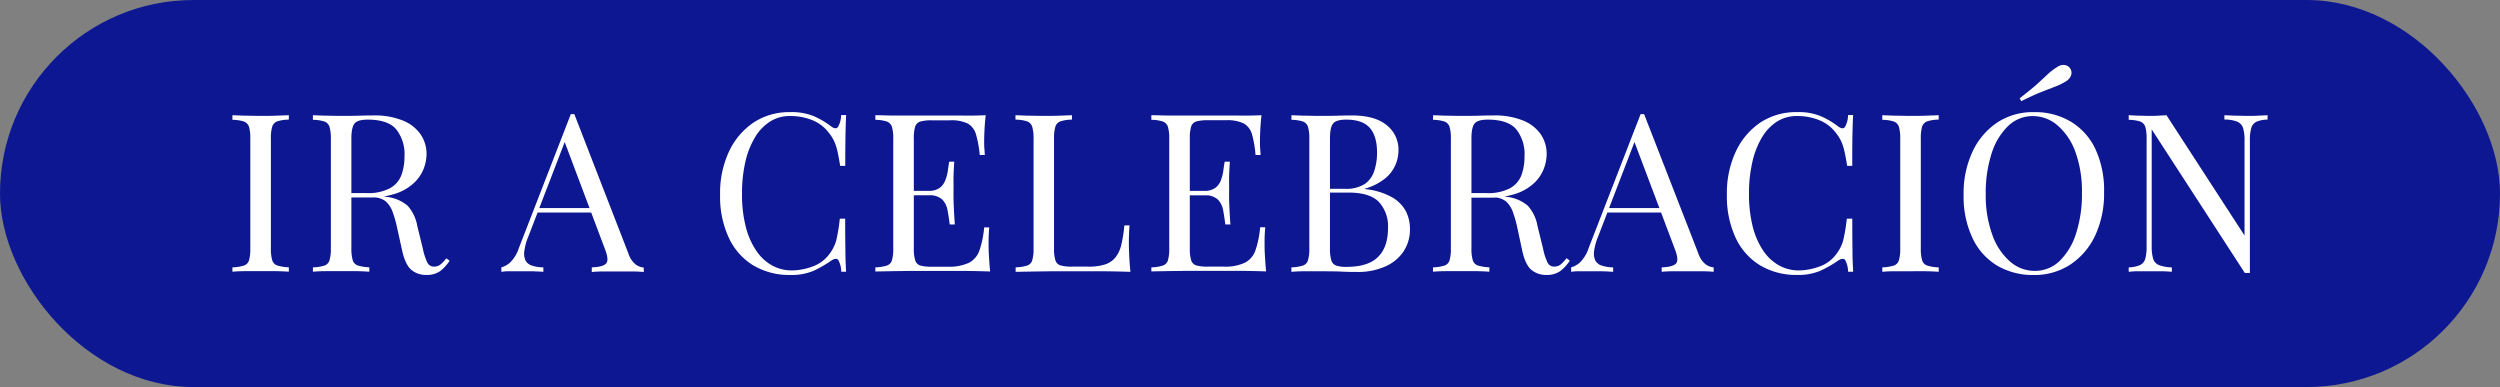
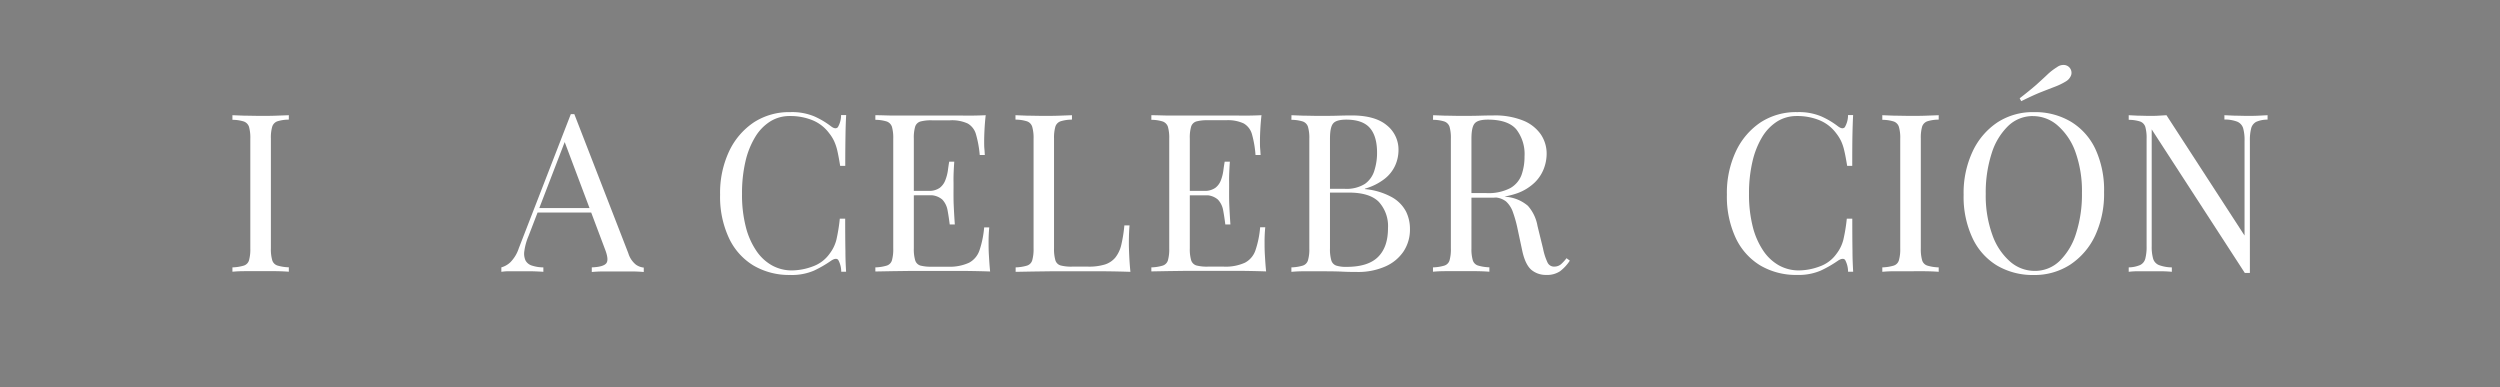
<svg xmlns="http://www.w3.org/2000/svg" viewBox="0 0 633 98">
  <rect x="0" y="0" width="633" height="98" fill="#808080" stroke="none" />
  <defs>
    <style>.cls-1{fill:#0d1791;}.cls-2{fill:#fff;}</style>
  </defs>
  <g id="Capa_2" data-name="Capa 2">
    <g id="Capa_1-2" data-name="Capa 1">
-       <rect class="cls-1" width="633" height="98" rx="49" />
      <path class="cls-2" d="M73.13,29.17v1.12a9.79,9.79,0,0,0-2.89.42,2.12,2.12,0,0,0-1.31,1.35,9.91,9.91,0,0,0-.34,3V62.89a10,10,0,0,0,.34,3,2,2,0,0,0,1.31,1.34,11.12,11.12,0,0,0,2.89.45v1.12c-.86-.07-1.93-.12-3.22-.14s-2.59,0-3.9,0-2.81,0-4.08,0-2.3.07-3.08.14V67.7a11,11,0,0,0,2.88-.45,2,2,0,0,0,1.32-1.34,10.35,10.35,0,0,0,.33-3V35.11a10.3,10.3,0,0,0-.33-3,2.16,2.16,0,0,0-1.32-1.35,9.66,9.66,0,0,0-2.88-.42V29.17l3.08.12c1.27,0,2.63.05,4.08.05s2.61,0,3.9-.05Z" />
-       <path class="cls-2" d="M79.23,29.17l3.08.12c1.27,0,2.52.05,3.75.05,1.76,0,3.44,0,5-.05s2.75-.06,3.42-.06a19.13,19.13,0,0,1,7.53,1.29,9.88,9.88,0,0,1,4.48,3.5A8.69,8.69,0,0,1,108,39a10.72,10.72,0,0,1-.67,3.58A9.78,9.78,0,0,1,105,46.14a12.3,12.3,0,0,1-4.51,2.77A20.34,20.34,0,0,1,93.29,50H87.91V48.89h4.82a11.92,11.92,0,0,0,6.07-1.26,6.38,6.38,0,0,0,2.86-3.36,13.84,13.84,0,0,0,.76-4.68,10.18,10.18,0,0,0-2.11-6.86c-1.39-1.62-3.79-2.44-7.19-2.44q-2.58,0-3.36,1c-.52.63-.79,1.92-.79,3.86V62.89a10.28,10.28,0,0,0,.34,3,2,2,0,0,0,1.32,1.34,11,11,0,0,0,2.88.45v1.12c-.86-.07-1.93-.12-3.22-.14s-2.58,0-3.89,0c-1.46,0-2.82,0-4.09,0s-2.3.07-3.08.14V67.7a11.12,11.12,0,0,0,2.89-.45,2,2,0,0,0,1.31-1.34,10,10,0,0,0,.34-3V35.11a9.91,9.91,0,0,0-.34-3,2.12,2.12,0,0,0-1.31-1.35,9.79,9.79,0,0,0-2.89-.42Zm8.9,19.89c2,.07,3.61.15,4.76.25s2.11.17,2.83.25,1.43.17,2.1.28a9.84,9.84,0,0,1,5.41,2.27,10.34,10.34,0,0,1,2.43,5.12l1.4,5.71a15.53,15.53,0,0,0,1.15,3.56,1.82,1.82,0,0,0,1.82,1,2.56,2.56,0,0,0,1.6-.61A10.58,10.58,0,0,0,113,65.41l.84.61a10.64,10.64,0,0,1-2.44,2.66,5.88,5.88,0,0,1-3.55.93,5.65,5.65,0,0,1-3.64-1.24c-1-.82-1.83-2.42-2.36-4.81L100.62,58a29.13,29.13,0,0,0-1.15-4.17A6.53,6.53,0,0,0,97.68,51a4.94,4.94,0,0,0-3.39-1h-6Z" />
      <path class="cls-2" d="M145.42,28.9l13.67,35.22A5.91,5.91,0,0,0,161,67a4.09,4.09,0,0,0,2,.75v1.12c-.75-.07-1.66-.12-2.74-.14l-3.25,0c-1.46,0-2.82,0-4.09,0s-2.3.07-3.08.14V67.7c1.9-.07,3.12-.4,3.64-1s.41-1.82-.34-3.72L142.68,35.17l.89-.73-9.74,25.31a14.67,14.67,0,0,0-1.06,3.78,4.24,4.24,0,0,0,.3,2.44,2.76,2.76,0,0,0,1.63,1.28,9.45,9.45,0,0,0,2.88.45v1.12c-1-.07-2.14-.12-3.27-.14l-3.17,0c-.93,0-1.72,0-2.38,0s-1.26.07-1.82.14V67.7a5.56,5.56,0,0,0,2.3-1.31,9.07,9.07,0,0,0,2.13-3.56L144.53,28.9h.89Zm6.83,23.79v1.12H135.57l.56-1.12Z" />
      <path class="cls-2" d="M200.13,28.39a14.6,14.6,0,0,1,6.08,1.09A20.83,20.83,0,0,1,210.44,32c.74.56,1.31.63,1.71.2a6,6,0,0,0,.81-3.06h1.29c-.08,1.39-.14,3.07-.17,5s-.06,4.6-.06,7.85h-1.29q-.39-2.41-.72-3.84a12.63,12.63,0,0,0-.82-2.44,10.08,10.08,0,0,0-1.26-2,9.92,9.92,0,0,0-4.36-3.33,14.87,14.87,0,0,0-5.55-1,9.22,9.22,0,0,0-5,1.37,11.85,11.85,0,0,0-3.81,3.95,20.88,20.88,0,0,0-2.47,6.22,35.21,35.21,0,0,0-.86,8.17,32.55,32.55,0,0,0,.95,8.32,19,19,0,0,0,2.66,6.07,11.66,11.66,0,0,0,4,3.73,10.35,10.35,0,0,0,5,1.26,15.34,15.34,0,0,0,5.27-1,8.89,8.89,0,0,0,4.31-3.25,9.72,9.72,0,0,0,1.71-3.53,45.15,45.15,0,0,0,.86-5.32H214q0,5.1.06,8.21c0,2.07.09,3.81.17,5.23H213a6.19,6.19,0,0,0-.76-3c-.35-.41-.94-.36-1.76.17a29.49,29.49,0,0,1-4.4,2.55,14.2,14.2,0,0,1-6,1.09,17.81,17.81,0,0,1-9.33-2.41,16.07,16.07,0,0,1-6.21-7,24.62,24.62,0,0,1-2.21-10.92,24.71,24.71,0,0,1,2.29-11,18,18,0,0,1,6.3-7.34A16.42,16.42,0,0,1,200.13,28.39Z" />
      <path class="cls-2" d="M249.58,29.17c-.15,1.31-.25,2.58-.31,3.81s-.08,2.17-.08,2.8,0,1.32.06,1.93.07,1.13.11,1.54h-1.29a27.38,27.38,0,0,0-.95-5.23,4.55,4.55,0,0,0-2.1-2.75,9.59,9.59,0,0,0-4.45-.81h-4.65a10.48,10.48,0,0,0-2.89.31,2,2,0,0,0-1.31,1.29,9.91,9.91,0,0,0-.34,3V62.89a10,10,0,0,0,.34,3A2,2,0,0,0,233,67.23a10.55,10.55,0,0,0,2.89.3H240a11.77,11.77,0,0,0,5.35-1,5.56,5.56,0,0,0,2.64-3.1,24.54,24.54,0,0,0,1.2-5.86h1.29a38.82,38.82,0,0,0-.17,4c0,.71,0,1.73.08,3.06s.16,2.69.31,4.11q-2.85-.1-6.44-.14l-6.38,0h-3.17l-4.17,0-4.54.06-4.36.08V67.7a11,11,0,0,0,2.88-.45,2,2,0,0,0,1.32-1.34,10.35,10.35,0,0,0,.33-3V35.11a10.3,10.3,0,0,0-.33-3,2.16,2.16,0,0,0-1.32-1.35,9.66,9.66,0,0,0-2.88-.42V29.17c1.38,0,2.83.07,4.36.09l4.54,0,4.17,0h3.17l5.85,0C245.91,29.3,247.86,29.25,249.58,29.17ZM240,48.33v1.12H229.7V48.33Zm1.62-7.39c-.15,2.12-.21,3.75-.19,4.87s0,2.14,0,3.08,0,2,.05,3.08.13,2.74.28,4.87h-1.29c-.15-1.2-.32-2.36-.53-3.5a5.3,5.3,0,0,0-1.34-2.8,4.67,4.67,0,0,0-3.5-1.09V48.33a4.61,4.61,0,0,0,2.83-.76,4.36,4.36,0,0,0,1.42-1.93A10.79,10.79,0,0,0,240,43.2c.11-.84.22-1.59.34-2.26Z" />
      <path class="cls-2" d="M271.42,29.17v1.12a9.66,9.66,0,0,0-2.88.42,2.11,2.11,0,0,0-1.32,1.35,10.23,10.23,0,0,0-.34,3V62.89a10.28,10.28,0,0,0,.34,3,1.94,1.94,0,0,0,1.32,1.32,10.42,10.42,0,0,0,2.88.3h4.09a13.74,13.74,0,0,0,4.28-.55,5.69,5.69,0,0,0,2.63-1.77A8.17,8.17,0,0,0,283.91,62a35.57,35.57,0,0,0,.78-4.93H286c-.11,1.16-.17,2.69-.17,4.59q0,1.07.09,3.06t.3,4.11q-2.85-.1-6.44-.14l-6.38,0h-3.16l-4.18,0-4.53.06-4.37.08V67.7a11,11,0,0,0,2.88-.45,2,2,0,0,0,1.32-1.34,10.28,10.28,0,0,0,.34-3V35.11a10.23,10.23,0,0,0-.34-3A2.11,2.11,0,0,0,260,30.71a9.66,9.66,0,0,0-2.88-.42V29.17l3.08.12c1.27,0,2.63.05,4.09.05,1.3,0,2.6,0,3.89-.05Z" />
      <path class="cls-2" d="M319.41,29.17c-.15,1.31-.25,2.58-.31,3.81s-.08,2.17-.08,2.8,0,1.32.06,1.93.07,1.13.11,1.54H317.9A26.61,26.61,0,0,0,317,34a4.55,4.55,0,0,0-2.1-2.75,9.56,9.56,0,0,0-4.45-.81h-4.65a10.48,10.48,0,0,0-2.89.31,2,2,0,0,0-1.31,1.29,9.91,9.91,0,0,0-.34,3V62.89a10,10,0,0,0,.34,3,2,2,0,0,0,1.31,1.32,10.55,10.55,0,0,0,2.89.3h4.09a11.75,11.75,0,0,0,5.34-1,5.56,5.56,0,0,0,2.64-3.1,24.54,24.54,0,0,0,1.2-5.86h1.29a38.82,38.82,0,0,0-.17,4c0,.71,0,1.73.08,3.06s.16,2.69.31,4.11q-2.85-.1-6.44-.14l-6.38,0h-3.17l-4.17,0-4.53.06-4.37.08V67.7a11,11,0,0,0,2.88-.45,2,2,0,0,0,1.32-1.34,10.35,10.35,0,0,0,.33-3V35.11a10.3,10.3,0,0,0-.33-3,2.16,2.16,0,0,0-1.32-1.35,9.66,9.66,0,0,0-2.88-.42V29.17c1.38,0,2.83.07,4.37.09l4.53,0,4.17,0h3.17l5.85,0C315.74,29.3,317.69,29.25,319.41,29.17Zm-9.63,19.16v1.12H299.53V48.33Zm1.62-7.39c-.15,2.12-.21,3.75-.19,4.87s0,2.14,0,3.08,0,2,.05,3.08.13,2.74.28,4.87h-1.29c-.15-1.2-.32-2.36-.53-3.5a5.3,5.3,0,0,0-1.34-2.8,4.67,4.67,0,0,0-3.5-1.09V48.33a4.61,4.61,0,0,0,2.83-.76,4.28,4.28,0,0,0,1.42-1.93,10.79,10.79,0,0,0,.62-2.44c.11-.84.22-1.59.34-2.26Z" />
      <path class="cls-2" d="M327,29.17l3.08.12c1.27,0,2.52.05,3.75.05,1.76,0,3.44,0,5-.05s2.75-.06,3.42-.06q5.88,0,8.85,2.46a7.87,7.87,0,0,1,3,6.33,9.61,9.61,0,0,1-.82,3.84,9.07,9.07,0,0,1-2.68,3.41,14.54,14.54,0,0,1-5,2.5v.11a17.32,17.32,0,0,1,6.92,2.1,9,9,0,0,1,3.5,3.61A9.9,9.9,0,0,1,357,58a10,10,0,0,1-1.6,5.63,10.69,10.69,0,0,1-4.62,3.83,16.94,16.94,0,0,1-7.22,1.4c-.82,0-2.06,0-3.7-.08s-3.62-.09-5.93-.09q-2,0-3.87,0c-1.27,0-2.29.07-3.08.14V67.7a11.12,11.12,0,0,0,2.89-.45,2,2,0,0,0,1.31-1.34,10,10,0,0,0,.34-3V35.11a9.91,9.91,0,0,0-.34-3,2.12,2.12,0,0,0-1.31-1.35,9.79,9.79,0,0,0-2.89-.42Zm13.89,1.12q-2.58,0-3.36,1c-.52.63-.78,1.92-.78,3.86V62.89a10.07,10.07,0,0,0,.33,3,2,2,0,0,0,1.23,1.35,8.07,8.07,0,0,0,2.64.33c3.65,0,6.31-.84,8-2.54s2.49-4.12,2.49-7.26a9.08,9.08,0,0,0-2.33-6.66c-1.55-1.57-4.09-2.35-7.64-2.35h-5.77v-.95h4.82a8.76,8.76,0,0,0,5.09-1.26A6.37,6.37,0,0,0,348,43.15a14.69,14.69,0,0,0,.67-4.51c0-2.76-.61-4.85-1.82-6.24S343.66,30.29,340.86,30.29Z" />
      <path class="cls-2" d="M362.87,29.17l3.08.12c1.27,0,2.52.05,3.75.05,1.75,0,3.43,0,5-.05s2.74-.06,3.42-.06a19.13,19.13,0,0,1,7.53,1.29,9.94,9.94,0,0,1,4.48,3.5,8.69,8.69,0,0,1,1.48,5,10.72,10.72,0,0,1-.67,3.58,9.78,9.78,0,0,1-2.32,3.58,12.47,12.47,0,0,1-4.51,2.77,20.4,20.4,0,0,1-7.23,1.1h-5.37V48.89h4.81a12,12,0,0,0,6.08-1.26,6.43,6.43,0,0,0,2.86-3.36,13.84,13.84,0,0,0,.75-4.68,10.18,10.18,0,0,0-2.1-6.86c-1.4-1.62-3.8-2.44-7.19-2.44q-2.58,0-3.36,1c-.53.63-.79,1.92-.79,3.86V62.89a10,10,0,0,0,.34,3,2,2,0,0,0,1.31,1.34,11.12,11.12,0,0,0,2.89.45v1.12c-.86-.07-1.93-.12-3.22-.14s-2.59,0-3.89,0c-1.46,0-2.82,0-4.09,0s-2.3.07-3.08.14V67.7a11,11,0,0,0,2.88-.45,2,2,0,0,0,1.32-1.34,10.35,10.35,0,0,0,.33-3V35.11a10.3,10.3,0,0,0-.33-3,2.16,2.16,0,0,0-1.32-1.35,9.66,9.66,0,0,0-2.88-.42Zm8.9,19.89c2,.07,3.6.15,4.76.25s2.1.17,2.83.25,1.43.17,2.1.28a9.77,9.77,0,0,1,5.4,2.27,10.34,10.34,0,0,1,2.44,5.12l1.4,5.71a15,15,0,0,0,1.15,3.56,1.82,1.82,0,0,0,1.82,1,2.56,2.56,0,0,0,1.59-.61,10.59,10.59,0,0,0,1.38-1.51l.84.61A10.64,10.64,0,0,1,395,68.68a5.91,5.91,0,0,1-3.56.93,5.69,5.69,0,0,1-3.64-1.24c-1-.82-1.83-2.42-2.35-4.81L384.26,58a30.5,30.5,0,0,0-1.15-4.17A6.63,6.63,0,0,0,381.32,51a5,5,0,0,0-3.39-1h-6.05Z" />
-       <path class="cls-2" d="M416.29,28.9,430,64.12a5.84,5.84,0,0,0,1.9,2.83,4.09,4.09,0,0,0,2,.75v1.12c-.75-.07-1.66-.12-2.74-.14l-3.25,0c-1.46,0-2.82,0-4.09,0s-2.3.07-3.08.14V67.7c1.9-.07,3.12-.4,3.64-1s.41-1.82-.34-3.72L413.55,35.17l.89-.73L404.7,59.75a15.17,15.17,0,0,0-1.07,3.78,4.32,4.32,0,0,0,.31,2.44,2.76,2.76,0,0,0,1.63,1.28,9.45,9.45,0,0,0,2.88.45v1.12c-1-.07-2.14-.12-3.28-.14l-3.16,0c-.93,0-1.73,0-2.38,0s-1.26.07-1.82.14V67.7a5.56,5.56,0,0,0,2.3-1.31,9.07,9.07,0,0,0,2.13-3.56L415.4,28.9h.89Zm6.83,23.79v1.12H406.44l.56-1.12Z" />
      <path class="cls-2" d="M455.1,28.39a14.55,14.55,0,0,1,6.07,1.09A20.83,20.83,0,0,1,465.4,32c.75.56,1.32.63,1.71.2a6,6,0,0,0,.81-3.06h1.29c-.07,1.39-.13,3.07-.17,5s-.05,4.6-.05,7.85H467.7c-.26-1.61-.5-2.89-.73-3.84a12,12,0,0,0-.81-2.44,11.09,11.09,0,0,0-1.26-2,10,10,0,0,0-4.37-3.33,14.78,14.78,0,0,0-5.54-1,9.28,9.28,0,0,0-5,1.37,12,12,0,0,0-3.81,3.95,21.15,21.15,0,0,0-2.46,6.22,35.18,35.18,0,0,0-.87,8.17,33,33,0,0,0,.95,8.32,19.27,19.27,0,0,0,2.66,6.07,11.69,11.69,0,0,0,4,3.73,10.3,10.3,0,0,0,5,1.26,15.28,15.28,0,0,0,5.26-1,8.8,8.8,0,0,0,4.31-3.25,9.72,9.72,0,0,0,1.71-3.53,42.81,42.81,0,0,0,.87-5.32H469q0,5.1.05,8.21c0,2.07.1,3.81.17,5.23h-1.29a6.34,6.34,0,0,0-.75-3c-.36-.41-.95-.36-1.77.17A29.39,29.39,0,0,1,461,68.52a14.22,14.22,0,0,1-6,1.09,17.79,17.79,0,0,1-9.32-2.41,16.15,16.15,0,0,1-6.22-7,24.75,24.75,0,0,1-2.21-10.92,24.71,24.71,0,0,1,2.3-11,18,18,0,0,1,6.3-7.34A16.42,16.42,0,0,1,455.1,28.39Z" />
      <path class="cls-2" d="M490.88,29.17v1.12a9.66,9.66,0,0,0-2.88.42,2.16,2.16,0,0,0-1.32,1.35,10.3,10.3,0,0,0-.33,3V62.89a10.35,10.35,0,0,0,.33,3A2,2,0,0,0,488,67.25a11,11,0,0,0,2.88.45v1.12c-.86-.07-1.93-.12-3.22-.14s-2.58,0-3.89,0-2.82,0-4.09,0-2.29.07-3.08.14V67.7a11.12,11.12,0,0,0,2.89-.45,2,2,0,0,0,1.31-1.34,10,10,0,0,0,.34-3V35.11a9.91,9.91,0,0,0-.34-3,2.12,2.12,0,0,0-1.31-1.35,9.79,9.79,0,0,0-2.89-.42V29.17l3.08.12c1.27,0,2.64.05,4.09.05s2.61,0,3.89-.05Z" />
      <path class="cls-2" d="M515,28.39a17.71,17.71,0,0,1,9.33,2.41,16.07,16.07,0,0,1,6.21,6.91,24.63,24.63,0,0,1,2.21,10.95,25.07,25.07,0,0,1-2.26,11,17.92,17.92,0,0,1-6.3,7.34,16.57,16.57,0,0,1-9.24,2.63,17.81,17.81,0,0,1-9.33-2.41,16.07,16.07,0,0,1-6.21-7,24.61,24.61,0,0,1-2.22-10.92,24.71,24.71,0,0,1,2.3-11,18,18,0,0,1,6.3-7.34A16.42,16.42,0,0,1,515,28.39Zm-.22,1a8.94,8.94,0,0,0-6.33,2.52,16.5,16.5,0,0,0-4.17,6.94,32.22,32.22,0,0,0-1.49,10.25,29.11,29.11,0,0,0,1.66,10.33,16,16,0,0,0,4.48,6.78,9.43,9.43,0,0,0,6.24,2.38,8.94,8.94,0,0,0,6.33-2.52,16.55,16.55,0,0,0,4.17-7,32.3,32.3,0,0,0,1.48-10.22,29.28,29.28,0,0,0-1.65-10.36A16,16,0,0,0,521,31.78,9.43,9.43,0,0,0,514.74,29.4ZM520.84,17a2.67,2.67,0,0,1,2-.53,2,2,0,0,1,1.37.92,2,2,0,0,1,.22,1.59,3.06,3.06,0,0,1-1.4,1.66,16.29,16.29,0,0,1-2.71,1.31c-1,.39-2.23.86-3.59,1.4s-3,1.3-4.95,2.27l-.4-.73q2.58-2,4.23-3.44c1.1-1,2.05-1.86,2.83-2.61A14.52,14.52,0,0,1,520.84,17Z" />
      <path class="cls-2" d="M574.15,29.17v1.12a7.06,7.06,0,0,0-2.88.56A2.62,2.62,0,0,0,570,32.48a11.9,11.9,0,0,0-.33,3.19V69.1h-1.29L544.81,32.76V62.33a11,11,0,0,0,.36,3.16,2.51,2.51,0,0,0,1.46,1.62,9.71,9.71,0,0,0,3.28.59v1.12c-.68-.07-1.55-.12-2.64-.14l-3.08,0-2.82,0c-1,0-1.75.07-2.38.14V67.7a7.76,7.76,0,0,0,2.88-.59,2.48,2.48,0,0,0,1.32-1.62,11.91,11.91,0,0,0,.33-3.16V35.11a10.3,10.3,0,0,0-.33-3,2.16,2.16,0,0,0-1.32-1.35,9.71,9.71,0,0,0-2.88-.42V29.17l2.38.12c1,0,1.89.05,2.82.05s1.61,0,2.36-.05l2-.12,19.77,30.47v-24a11,11,0,0,0-.36-3.19,2.65,2.65,0,0,0-1.46-1.63,8.9,8.9,0,0,0-3.28-.56V29.17l2.66.12c1.1,0,2.12.05,3.06.05s1.93,0,2.88-.05Z" />
    </g>
  </g>
</svg>